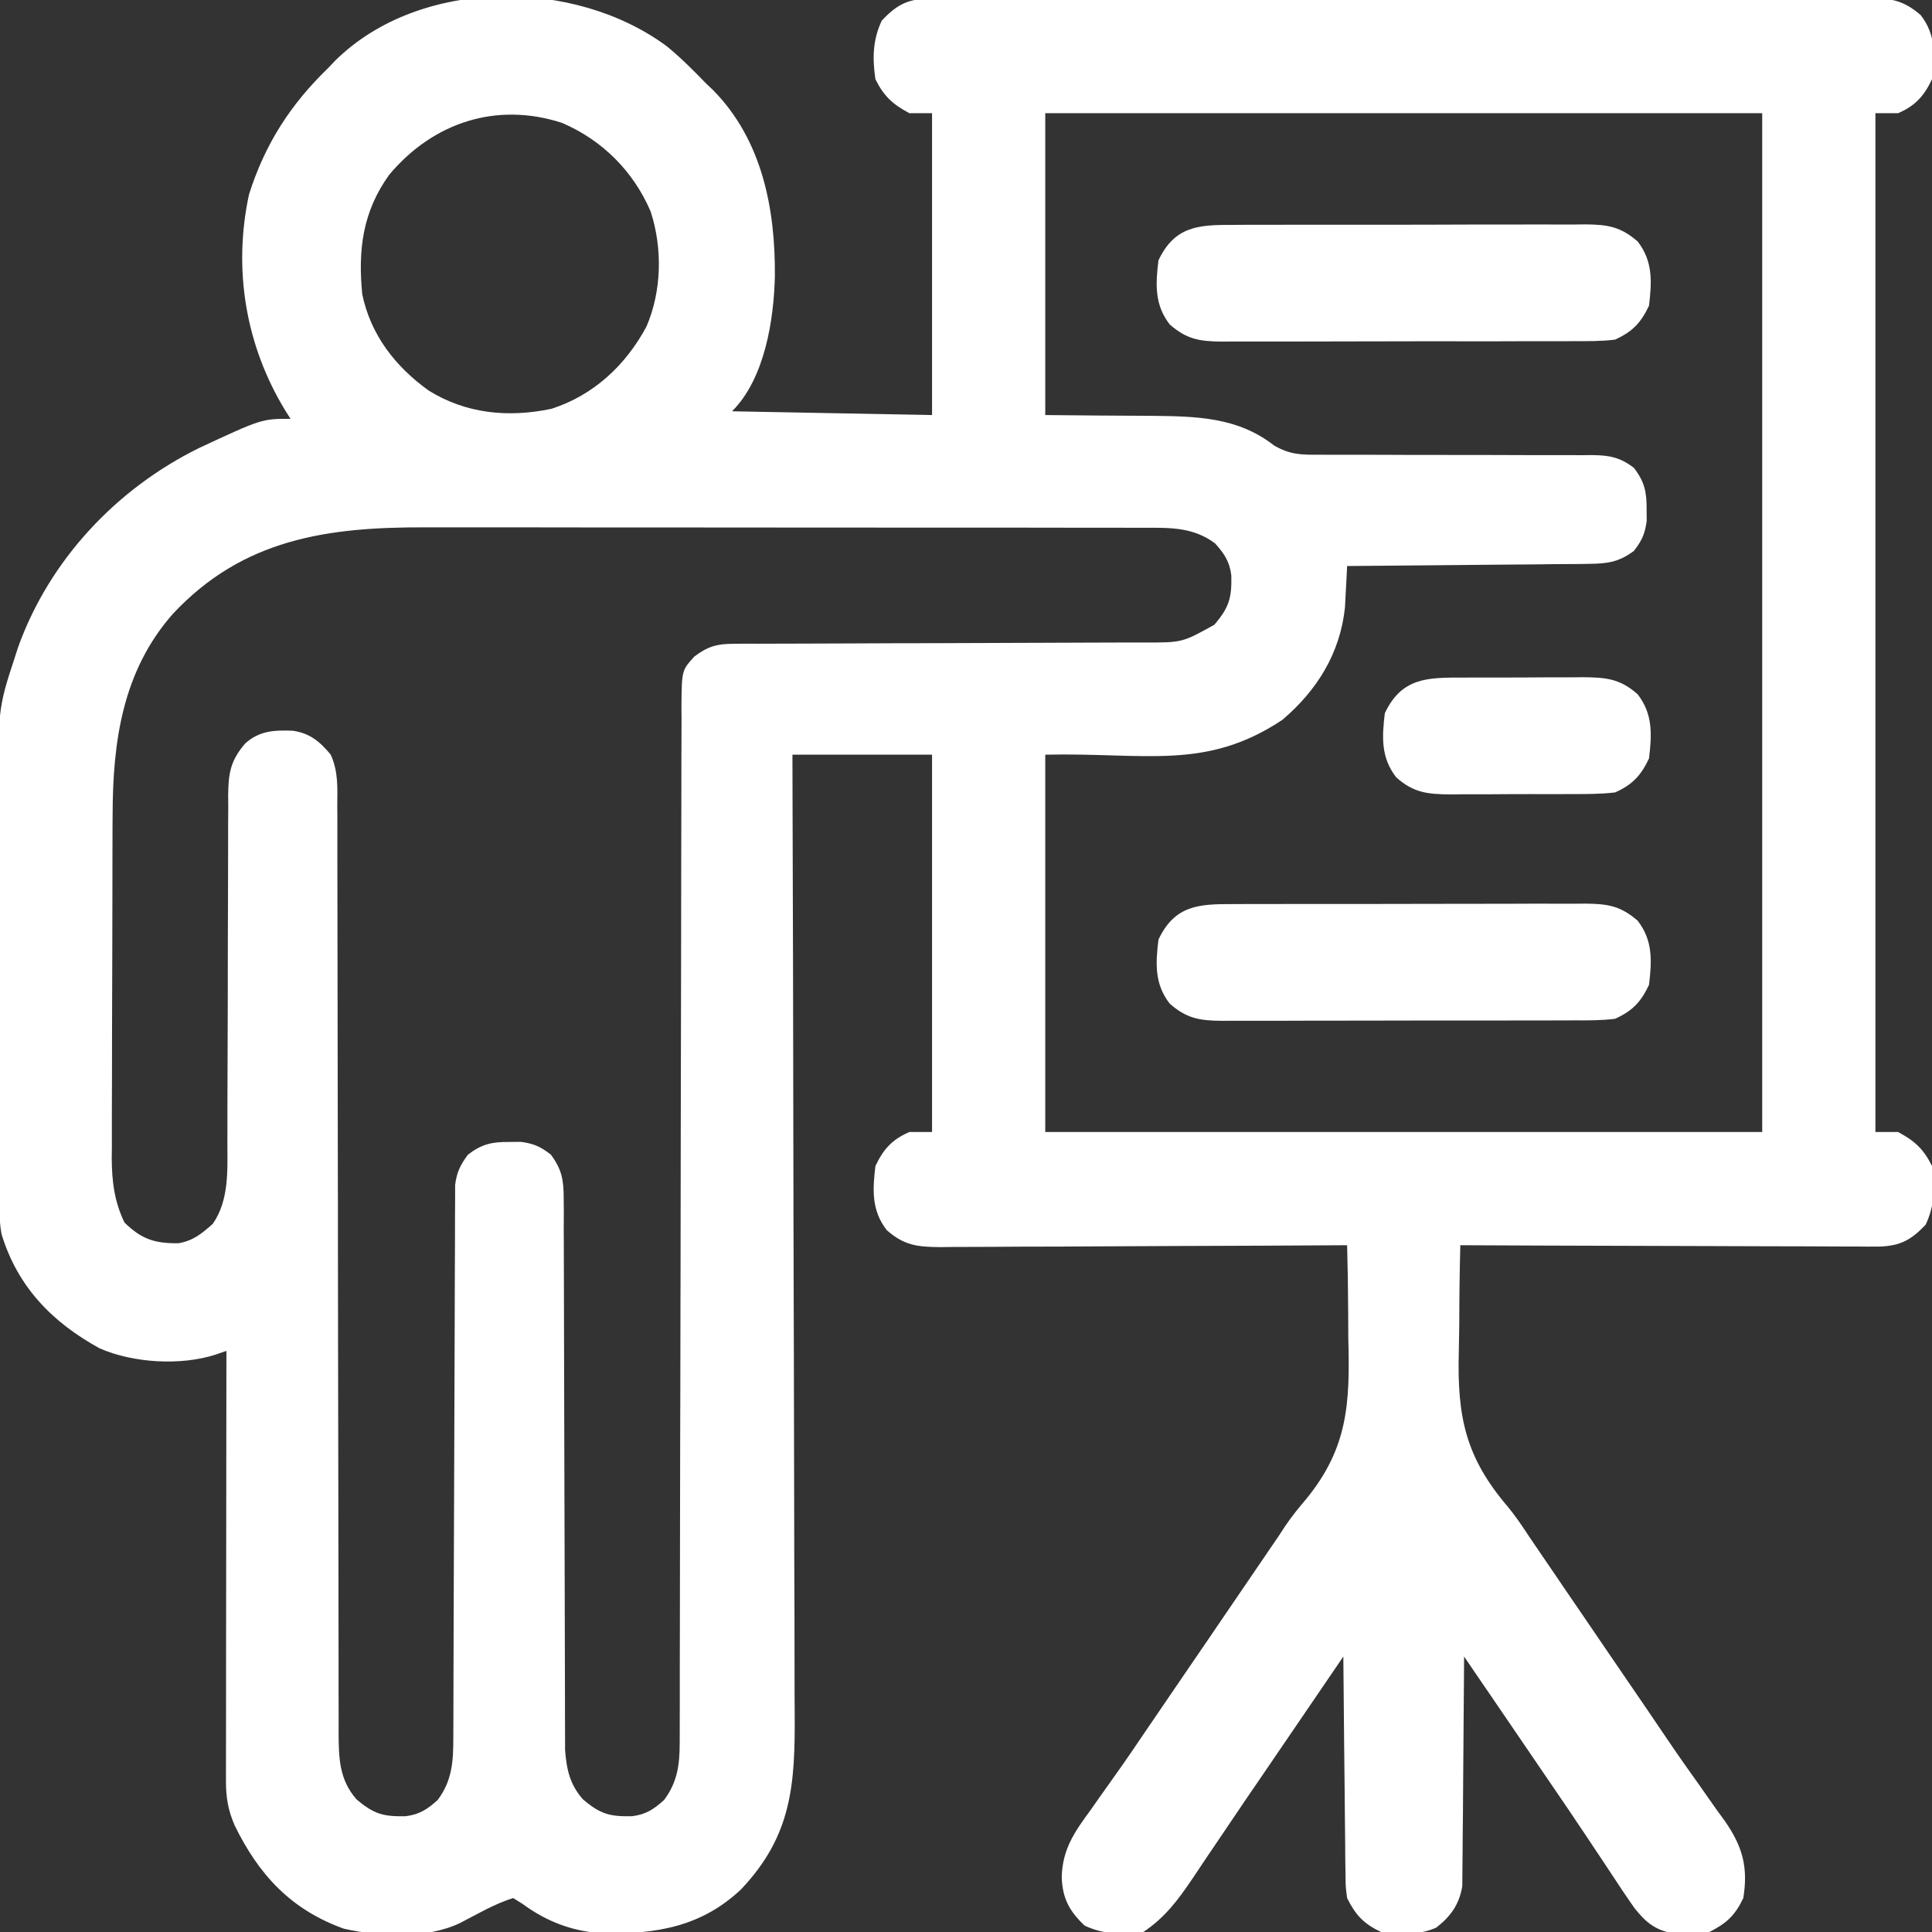
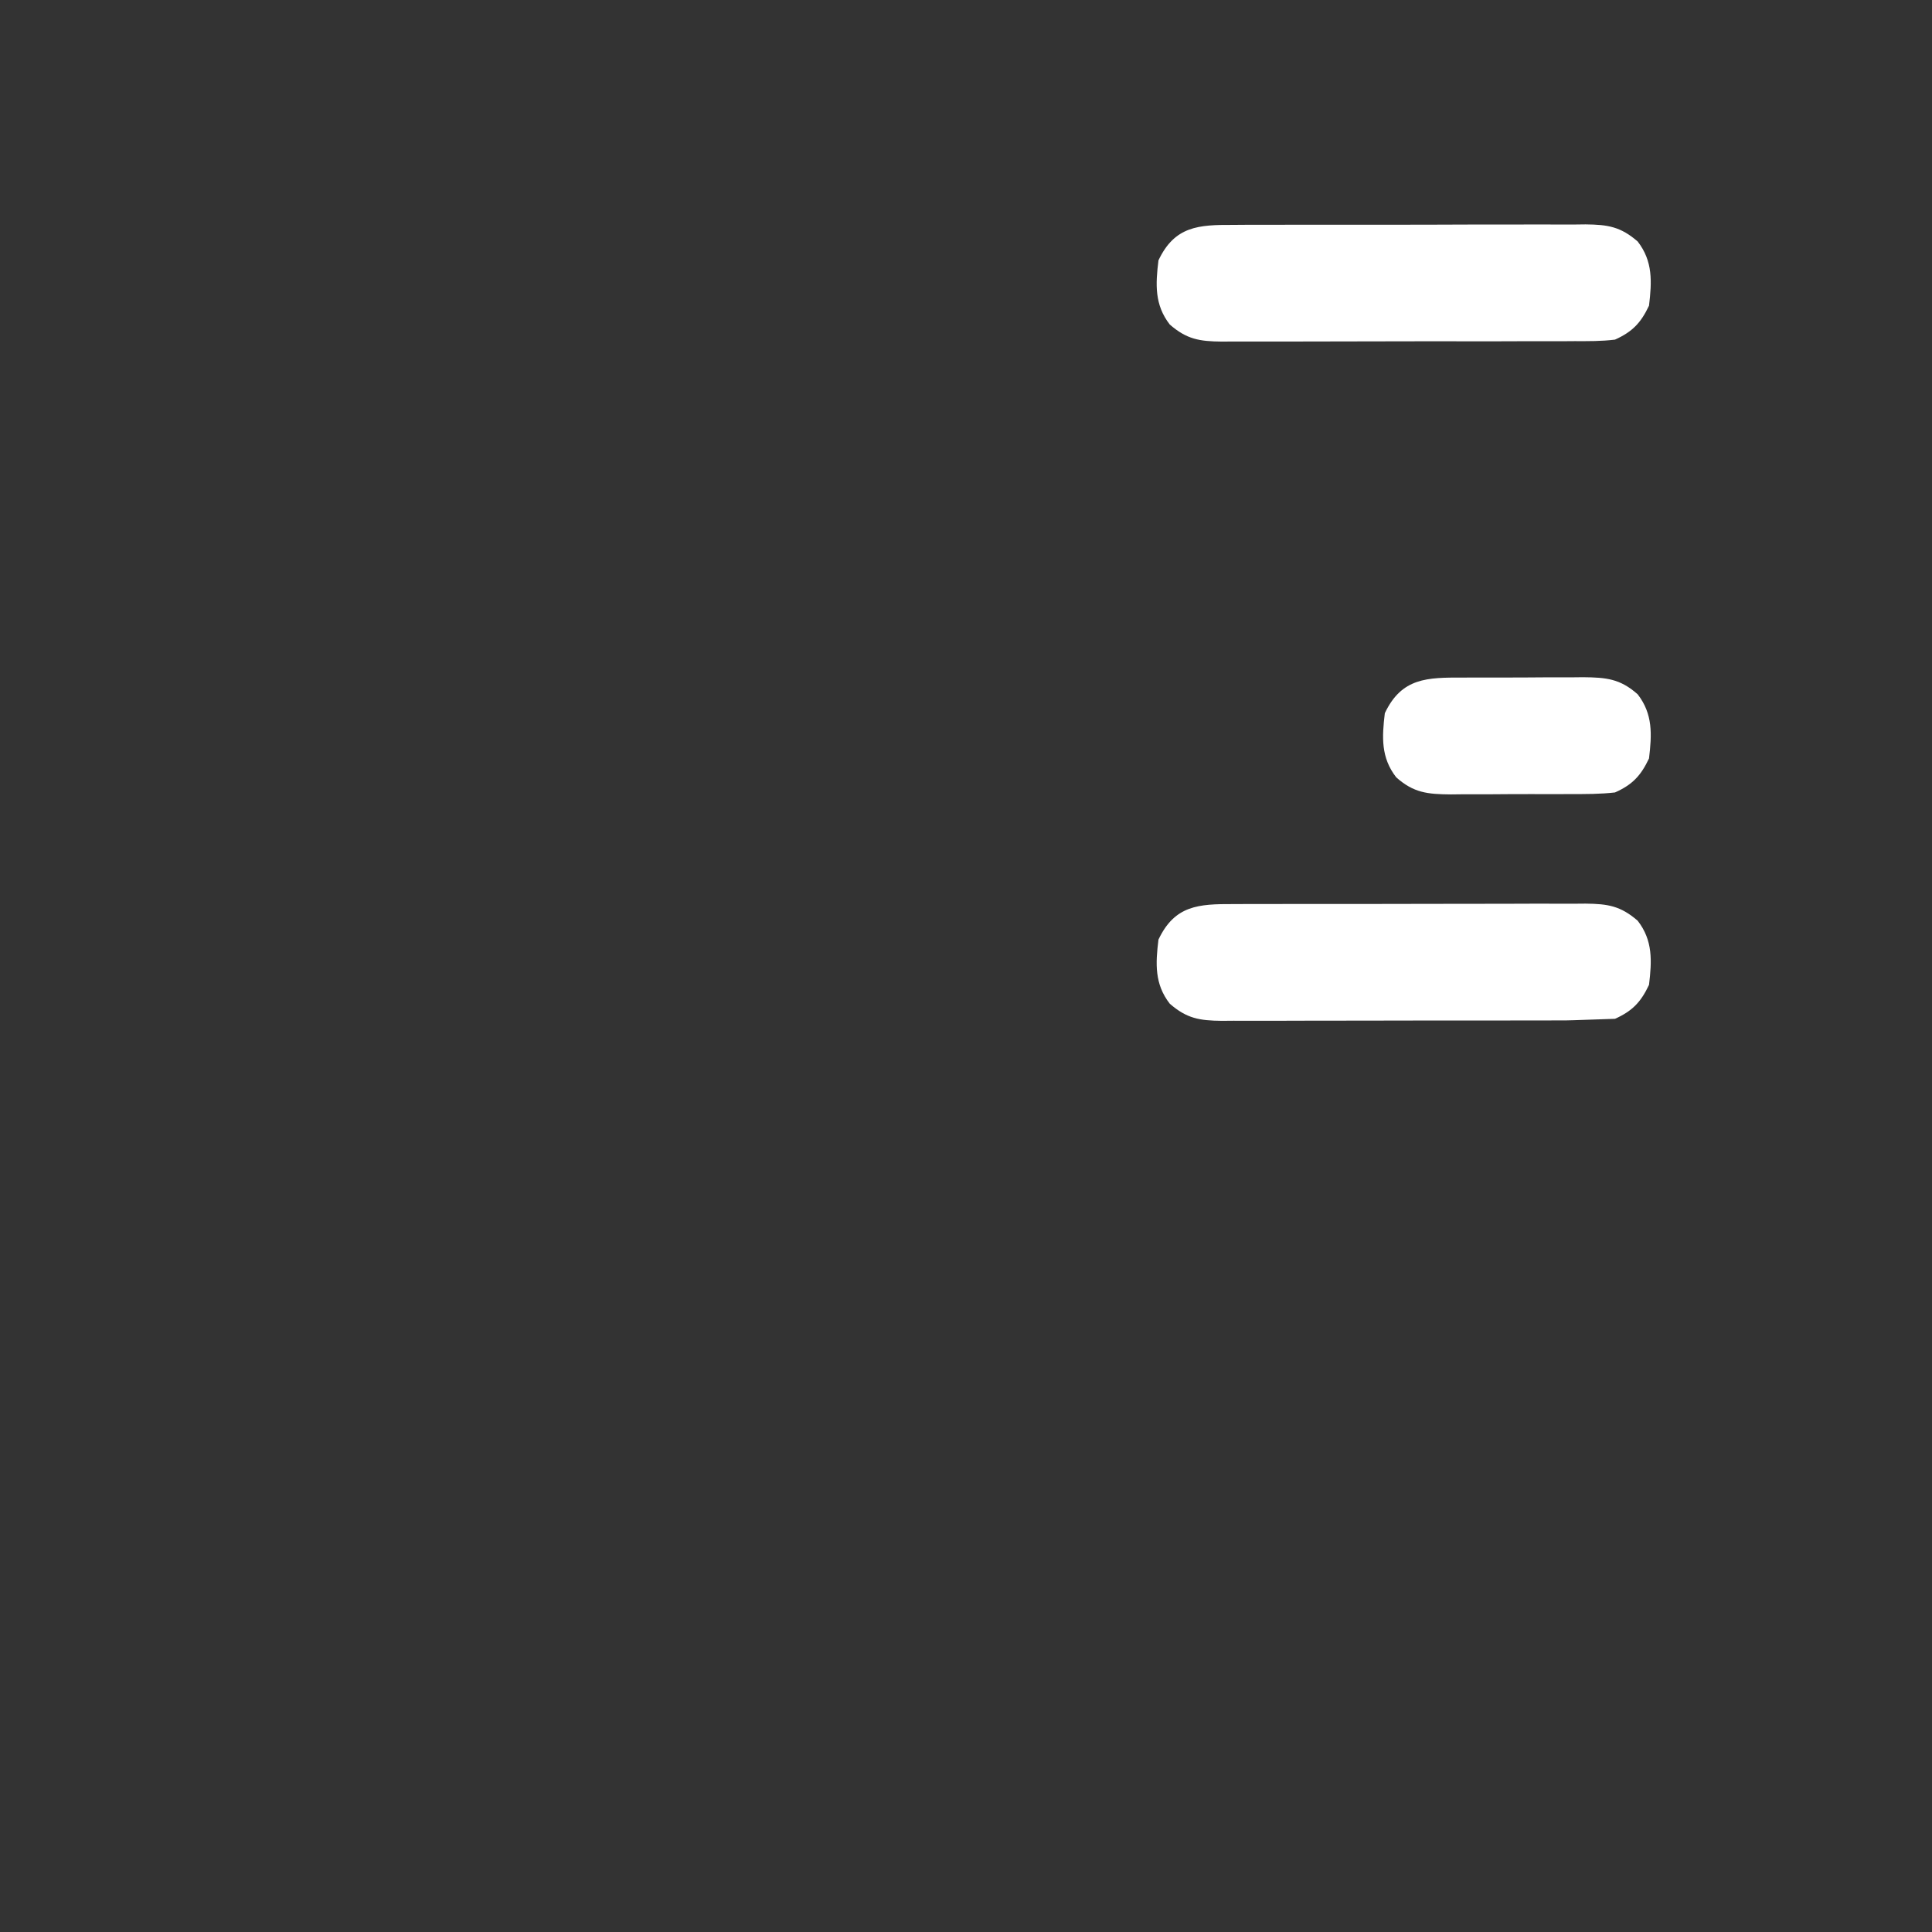
<svg xmlns="http://www.w3.org/2000/svg" width="42" height="42" viewBox="0 0 42 42" fill="none">
  <rect x="0" y="0" width="42" height="42" fill="#333333" stroke="none" />
  <g clip-path="url(#clip0_1_235)">
-     <path d="M14.501 1.01C14.8 1.256 15.071 1.526 15.34 1.805C15.394 1.857 15.449 1.908 15.505 1.962C16.572 3.048 16.857 4.546 16.845 6.005C16.823 6.949 16.628 8.228 15.914 8.941C17.349 8.968 18.784 8.995 20.262 9.023C20.262 6.858 20.262 4.692 20.262 2.461C20.099 2.461 19.937 2.461 19.77 2.461C19.406 2.268 19.213 2.089 19.031 1.723C18.963 1.267 18.972 0.864 19.17 0.446C19.476 0.123 19.708 -0.013 20.154 -0.031C20.313 -0.033 20.472 -0.033 20.631 -0.032C20.719 -0.032 20.807 -0.033 20.897 -0.033C21.192 -0.034 21.487 -0.034 21.781 -0.033C21.992 -0.034 22.203 -0.034 22.414 -0.035C22.928 -0.036 23.442 -0.036 23.956 -0.036C24.374 -0.036 24.791 -0.036 25.209 -0.036C25.298 -0.036 25.298 -0.036 25.389 -0.036C25.51 -0.037 25.631 -0.037 25.752 -0.037C26.884 -0.038 28.017 -0.037 29.15 -0.037C30.186 -0.036 31.222 -0.037 32.258 -0.039C33.322 -0.041 34.386 -0.042 35.45 -0.041C36.047 -0.041 36.645 -0.041 37.242 -0.042C37.804 -0.044 38.365 -0.043 38.927 -0.042C39.133 -0.041 39.339 -0.042 39.546 -0.043C39.827 -0.044 40.108 -0.043 40.389 -0.041C40.471 -0.042 40.553 -0.043 40.638 -0.044C41.118 -0.038 41.387 0.011 41.754 0.328C42.087 0.756 42.063 1.202 42 1.723C41.826 2.089 41.636 2.3 41.262 2.461C41.099 2.461 40.937 2.461 40.77 2.461C40.77 9.77 40.77 17.079 40.77 24.609C40.932 24.609 41.094 24.609 41.262 24.609C41.625 24.802 41.818 24.981 42 25.348C42.068 25.803 42.059 26.206 41.862 26.624C41.544 26.959 41.313 27.084 40.851 27.1C40.681 27.101 40.511 27.1 40.342 27.098C40.249 27.098 40.156 27.098 40.06 27.098C39.754 27.098 39.447 27.096 39.14 27.094C38.927 27.094 38.715 27.093 38.502 27.093C37.999 27.092 37.497 27.09 36.994 27.088C36.422 27.085 35.849 27.084 35.277 27.083C34.1 27.08 32.923 27.076 31.746 27.07C31.731 27.649 31.724 28.228 31.723 28.807C31.721 29.003 31.718 29.2 31.713 29.396C31.677 30.79 31.855 31.672 32.77 32.745C32.938 32.947 33.081 33.158 33.225 33.378C33.27 33.445 33.316 33.512 33.363 33.581C33.408 33.647 33.453 33.713 33.499 33.781C33.603 33.934 33.708 34.087 33.812 34.239C33.863 34.315 33.915 34.391 33.968 34.47C34.175 34.772 34.381 35.074 34.587 35.376C34.689 35.527 34.792 35.677 34.894 35.827C35.2 36.276 35.506 36.724 35.813 37.172C35.965 37.396 36.117 37.619 36.268 37.843C36.492 38.174 36.722 38.5 36.955 38.825C37.076 38.998 37.198 39.171 37.319 39.344C37.377 39.423 37.435 39.502 37.494 39.583C37.88 40.139 38.007 40.586 37.898 41.262C37.719 41.64 37.53 41.814 37.16 42C36.922 42.035 36.922 42.035 36.673 42.036C36.591 42.037 36.509 42.039 36.425 42.041C36.005 41.972 35.791 41.808 35.534 41.482C35.361 41.237 35.196 40.989 35.032 40.739C34.971 40.646 34.909 40.554 34.848 40.461C34.722 40.273 34.596 40.084 34.471 39.895C34.206 39.495 33.934 39.099 33.664 38.703C33.244 38.089 32.825 37.474 32.406 36.858C32.35 36.776 32.294 36.694 32.236 36.61C32.1 36.41 31.964 36.211 31.828 36.012C31.828 36.076 31.828 36.141 31.827 36.208C31.824 36.818 31.819 37.429 31.813 38.04C31.81 38.354 31.807 38.667 31.806 38.981C31.805 39.285 31.802 39.588 31.798 39.891C31.797 40.006 31.796 40.122 31.796 40.237C31.796 40.4 31.793 40.562 31.791 40.724C31.79 40.816 31.789 40.908 31.789 41.003C31.724 41.399 31.537 41.661 31.223 41.905C30.833 42.077 30.44 42.051 30.023 42C29.645 41.821 29.47 41.632 29.285 41.262C29.252 41.013 29.252 41.013 29.25 40.733C29.248 40.628 29.246 40.523 29.245 40.415C29.244 40.301 29.244 40.187 29.243 40.073C29.242 39.956 29.24 39.839 29.239 39.722C29.235 39.414 29.232 39.107 29.23 38.8C29.228 38.486 29.224 38.172 29.22 37.858C29.213 37.242 29.208 36.627 29.203 36.012C29.169 36.062 29.135 36.111 29.1 36.163C28.302 37.333 28.302 37.333 28.138 37.574C28.027 37.737 27.916 37.899 27.805 38.062C27.752 38.14 27.698 38.219 27.643 38.3C27.572 38.404 27.572 38.404 27.499 38.511C27.35 38.729 27.202 38.947 27.053 39.164C26.836 39.483 26.62 39.802 26.406 40.121C26.351 40.203 26.295 40.285 26.238 40.369C26.133 40.526 26.027 40.683 25.923 40.84C25.61 41.303 25.325 41.687 24.855 42C24.4 42.056 23.997 42.059 23.579 41.861C23.244 41.544 23.095 41.265 23.081 40.802C23.098 40.195 23.361 39.822 23.712 39.344C23.771 39.259 23.831 39.175 23.892 39.087C24.015 38.912 24.139 38.737 24.264 38.563C24.486 38.252 24.701 37.935 24.915 37.618C25.066 37.395 25.219 37.172 25.371 36.949C25.678 36.5 25.985 36.051 26.291 35.602C26.393 35.451 26.496 35.301 26.598 35.151C26.805 34.847 27.012 34.543 27.22 34.239C27.272 34.163 27.324 34.086 27.378 34.007C27.475 33.865 27.571 33.723 27.668 33.581C27.714 33.514 27.759 33.447 27.807 33.378C27.853 33.308 27.899 33.238 27.946 33.165C28.085 32.96 28.238 32.773 28.398 32.585C29.305 31.472 29.349 30.502 29.311 29.106C29.309 28.907 29.308 28.709 29.308 28.51C29.306 28.03 29.298 27.55 29.285 27.07C29.237 27.07 29.188 27.071 29.138 27.071C27.955 27.078 26.772 27.084 25.589 27.087C25.017 27.089 24.444 27.091 23.872 27.095C23.32 27.099 22.768 27.101 22.216 27.101C22.005 27.102 21.794 27.103 21.584 27.105C21.289 27.107 20.994 27.108 20.699 27.108C20.612 27.109 20.524 27.11 20.435 27.111C19.94 27.108 19.653 27.073 19.277 26.742C18.945 26.314 18.968 25.868 19.031 25.348C19.205 24.981 19.395 24.77 19.77 24.609C19.932 24.609 20.094 24.609 20.262 24.609C20.262 21.902 20.262 19.195 20.262 16.406C19.26 16.406 18.259 16.406 17.227 16.406C17.227 16.688 17.228 16.971 17.229 17.262C17.238 19.853 17.244 22.445 17.247 25.036C17.248 25.376 17.248 25.716 17.249 26.056C17.249 26.157 17.249 26.157 17.249 26.261C17.251 27.355 17.254 28.45 17.258 29.544C17.262 30.668 17.264 31.792 17.265 32.915C17.266 33.608 17.267 34.301 17.271 34.994C17.273 35.47 17.274 35.946 17.273 36.421C17.273 36.695 17.273 36.969 17.276 37.243C17.286 38.79 17.219 39.901 16.112 41.071C15.249 41.886 14.269 42.045 13.137 42.029C12.477 42 11.896 41.783 11.361 41.39C11.294 41.347 11.226 41.305 11.156 41.262C10.749 41.389 10.373 41.613 9.995 41.808C9.26 42.155 8.251 42.102 7.474 41.928C6.323 41.513 5.628 40.759 5.102 39.684C4.958 39.352 4.912 39.08 4.912 38.719C4.912 38.636 4.912 38.554 4.912 38.468C4.912 38.333 4.912 38.333 4.913 38.196C4.913 38.1 4.913 38.005 4.913 37.907C4.913 37.592 4.913 37.276 4.914 36.961C4.914 36.743 4.914 36.525 4.914 36.306C4.914 35.79 4.915 35.274 4.916 34.758C4.917 34.17 4.917 33.582 4.918 32.994C4.919 31.785 4.92 30.576 4.922 29.367C4.806 29.407 4.806 29.407 4.687 29.448C3.929 29.693 2.891 29.631 2.167 29.312C1.139 28.749 0.388 27.982 0.036 26.838C-0.007 26.626 -0.011 26.429 -0.012 26.213C-0.013 26.122 -0.013 26.031 -0.014 25.937C-0.014 25.838 -0.014 25.738 -0.015 25.636C-0.015 25.531 -0.016 25.426 -0.016 25.318C-0.018 24.969 -0.019 24.621 -0.02 24.273C-0.02 24.152 -0.02 24.032 -0.021 23.911C-0.022 23.345 -0.023 22.778 -0.024 22.211C-0.025 21.56 -0.027 20.909 -0.03 20.258C-0.033 19.753 -0.034 19.248 -0.034 18.743C-0.034 18.442 -0.035 18.142 -0.037 17.841C-0.053 15.433 -0.053 15.433 0.328 14.273C0.351 14.204 0.373 14.135 0.396 14.063C1.079 12.167 2.537 10.619 4.333 9.737C5.69 9.105 5.69 9.105 6.316 9.105C6.279 9.046 6.241 8.986 6.202 8.925C5.341 7.514 5.061 5.856 5.414 4.224C5.761 3.131 6.316 2.268 7.137 1.476C7.189 1.422 7.241 1.368 7.294 1.311C9.134 -0.496 12.492 -0.483 14.501 1.01ZM22.723 2.461C22.723 4.626 22.723 6.792 22.723 9.023C23.89 9.034 23.89 9.034 25.056 9.04C26.013 9.051 26.909 9.067 27.696 9.684C28.043 9.884 28.285 9.889 28.677 9.885C28.746 9.885 28.815 9.885 28.886 9.886C29.035 9.887 29.185 9.887 29.334 9.886C29.57 9.885 29.806 9.886 30.042 9.887C30.459 9.89 30.875 9.89 31.291 9.89C31.957 9.89 32.623 9.891 33.29 9.894C33.522 9.895 33.755 9.895 33.987 9.894C34.13 9.894 34.273 9.895 34.416 9.895C34.48 9.895 34.544 9.894 34.611 9.893C34.984 9.897 35.223 9.941 35.52 10.172C35.752 10.472 35.799 10.698 35.796 11.074C35.797 11.157 35.798 11.24 35.798 11.325C35.76 11.606 35.693 11.753 35.52 11.976C35.187 12.224 34.939 12.254 34.528 12.258C34.443 12.259 34.443 12.259 34.356 12.261C34.169 12.263 33.982 12.264 33.795 12.264C33.665 12.266 33.535 12.267 33.405 12.269C33.064 12.273 32.723 12.275 32.381 12.277C32.033 12.28 31.684 12.284 31.335 12.287C30.652 12.294 29.969 12.3 29.285 12.305C29.279 12.428 29.279 12.428 29.273 12.554C29.267 12.664 29.261 12.774 29.255 12.885C29.247 13.046 29.247 13.046 29.238 13.211C29.131 14.206 28.631 15.007 27.88 15.647C26.215 16.758 24.902 16.358 22.723 16.406C22.723 19.113 22.723 21.82 22.723 24.609C27.866 24.609 33.009 24.609 38.309 24.609C38.309 17.3 38.309 9.991 38.309 2.461C33.165 2.461 28.022 2.461 22.723 2.461ZM8.465 3.794C7.883 4.599 7.78 5.432 7.875 6.398C8.06 7.283 8.592 7.966 9.317 8.489C10.135 8.998 11.056 9.083 11.989 8.887C12.907 8.59 13.601 7.941 14.054 7.099C14.386 6.324 14.405 5.4 14.145 4.599C13.77 3.723 13.093 3.046 12.217 2.671C10.789 2.208 9.417 2.664 8.465 3.794ZM3.757 13.346C2.659 14.593 2.45 16.131 2.448 17.735C2.447 17.822 2.447 17.909 2.446 17.999C2.445 18.283 2.445 18.568 2.444 18.852C2.444 18.95 2.444 19.048 2.444 19.149C2.442 19.666 2.442 20.182 2.441 20.699C2.441 21.232 2.439 21.764 2.436 22.296C2.435 22.707 2.435 23.118 2.434 23.529C2.434 23.726 2.433 23.922 2.432 24.118C2.431 24.393 2.431 24.667 2.432 24.942C2.431 25.022 2.43 25.102 2.429 25.185C2.432 25.68 2.487 26.128 2.707 26.578C3.081 26.943 3.369 27.033 3.882 27.027C4.205 26.97 4.386 26.817 4.627 26.604C4.98 26.092 4.945 25.452 4.943 24.855C4.943 24.767 4.943 24.679 4.944 24.588C4.944 24.398 4.944 24.207 4.944 24.017C4.944 23.716 4.945 23.414 4.947 23.113C4.951 22.256 4.953 21.4 4.953 20.544C4.954 20.019 4.956 19.494 4.958 18.97C4.959 18.77 4.959 18.57 4.959 18.37C4.958 18.091 4.96 17.813 4.962 17.534C4.961 17.451 4.96 17.369 4.96 17.284C4.965 16.801 5.014 16.53 5.332 16.16C5.647 15.882 5.958 15.872 6.363 15.885C6.735 15.939 6.955 16.121 7.189 16.405C7.356 16.774 7.335 17.119 7.332 17.52C7.333 17.652 7.333 17.652 7.334 17.788C7.335 18.084 7.334 18.381 7.334 18.678C7.334 18.89 7.335 19.103 7.335 19.315C7.337 19.773 7.337 20.231 7.337 20.689C7.337 21.351 7.338 22.014 7.34 22.677C7.343 23.752 7.344 24.828 7.345 25.904C7.345 25.969 7.346 26.033 7.346 26.099C7.346 26.36 7.346 26.621 7.346 26.882C7.347 27.6 7.348 28.317 7.349 29.035C7.349 29.099 7.349 29.164 7.349 29.23C7.351 30.302 7.353 31.373 7.355 32.445C7.357 33.106 7.358 33.767 7.358 34.428C7.358 34.934 7.359 35.44 7.36 35.947C7.36 36.154 7.36 36.362 7.36 36.57C7.36 36.853 7.361 37.137 7.362 37.42C7.361 37.502 7.361 37.585 7.361 37.669C7.364 38.218 7.373 38.682 7.747 39.113C8.125 39.437 8.334 39.493 8.818 39.483C9.121 39.445 9.291 39.332 9.516 39.129C9.832 38.704 9.854 38.293 9.855 37.776C9.856 37.669 9.856 37.561 9.856 37.45C9.857 37.331 9.857 37.212 9.857 37.094C9.857 36.968 9.857 36.843 9.858 36.717C9.859 36.447 9.86 36.178 9.86 35.908C9.861 35.481 9.863 35.054 9.864 34.627C9.87 33.414 9.874 32.201 9.877 30.987C9.878 30.317 9.881 29.647 9.884 28.976C9.886 28.622 9.887 28.267 9.887 27.912C9.887 27.579 9.889 27.245 9.891 26.912C9.891 26.79 9.891 26.668 9.891 26.545C9.891 26.378 9.892 26.211 9.894 26.044C9.894 25.951 9.894 25.857 9.894 25.761C9.93 25.48 10.006 25.328 10.172 25.102C10.473 24.869 10.698 24.822 11.074 24.825C11.157 24.824 11.24 24.823 11.325 24.823C11.606 24.861 11.753 24.928 11.977 25.102C12.212 25.422 12.254 25.649 12.254 26.043C12.255 26.15 12.256 26.258 12.257 26.368C12.256 26.487 12.256 26.605 12.255 26.724C12.256 26.849 12.257 26.974 12.257 27.099C12.258 27.369 12.259 27.638 12.259 27.907C12.259 28.334 12.26 28.759 12.262 29.186C12.265 30.013 12.267 30.841 12.268 31.669C12.27 32.722 12.273 33.775 12.277 34.828C12.279 35.252 12.28 35.675 12.28 36.098C12.28 36.362 12.281 36.626 12.282 36.889C12.282 37.011 12.282 37.133 12.282 37.255C12.282 37.422 12.283 37.589 12.284 37.756C12.284 37.896 12.284 37.896 12.284 38.039C12.317 38.466 12.386 38.787 12.669 39.113C13.047 39.437 13.255 39.493 13.74 39.483C14.043 39.445 14.213 39.332 14.438 39.129C14.726 38.741 14.776 38.364 14.776 37.89C14.777 37.766 14.777 37.766 14.777 37.639C14.777 37.549 14.777 37.458 14.777 37.365C14.777 37.269 14.777 37.172 14.778 37.072C14.778 36.805 14.778 36.537 14.778 36.27C14.779 35.981 14.779 35.692 14.78 35.403C14.781 34.903 14.781 34.403 14.782 33.902C14.783 33.112 14.784 32.321 14.786 31.531C14.787 31.26 14.787 30.989 14.788 30.719C14.788 30.618 14.788 30.618 14.789 30.514C14.79 29.745 14.792 28.976 14.793 28.206C14.793 28.136 14.794 28.066 14.794 27.993C14.796 26.853 14.797 25.713 14.799 24.573C14.8 23.402 14.803 22.232 14.806 21.061C14.808 20.339 14.809 19.617 14.809 18.895C14.809 18.401 14.81 17.906 14.812 17.411C14.813 17.126 14.814 16.84 14.813 16.555C14.813 16.245 14.814 15.936 14.816 15.627C14.815 15.537 14.815 15.446 14.814 15.353C14.821 14.574 14.821 14.574 15.094 14.273C15.377 14.059 15.58 13.996 15.932 13.996C16.059 13.994 16.059 13.994 16.189 13.993C16.327 13.994 16.327 13.994 16.468 13.994C16.565 13.994 16.663 13.993 16.763 13.993C17.03 13.991 17.297 13.991 17.564 13.991C17.844 13.991 18.124 13.989 18.404 13.988C19.055 13.984 19.706 13.983 20.357 13.982C21.185 13.98 22.014 13.977 22.842 13.973C23.12 13.971 23.399 13.97 23.677 13.97C23.988 13.97 24.298 13.969 24.609 13.967C24.701 13.968 24.792 13.968 24.887 13.968C25.704 13.968 25.704 13.968 26.399 13.581C26.722 13.203 26.779 12.994 26.768 12.51C26.73 12.207 26.617 12.037 26.414 11.812C25.938 11.459 25.448 11.472 24.874 11.473C24.801 11.473 24.729 11.473 24.654 11.473C24.411 11.472 24.168 11.472 23.925 11.472C23.751 11.472 23.577 11.472 23.402 11.472C22.929 11.471 22.455 11.471 21.982 11.47C21.685 11.47 21.389 11.47 21.093 11.47C20.059 11.469 19.024 11.469 17.99 11.469C17.028 11.469 16.065 11.468 15.103 11.467C14.276 11.466 13.448 11.465 12.621 11.466C12.127 11.466 11.634 11.465 11.14 11.464C10.675 11.464 10.21 11.464 9.745 11.464C9.576 11.464 9.406 11.464 9.236 11.464C7.112 11.458 5.281 11.715 3.757 13.346Z" fill="white" />
-     <path d="M26.804 19.654C26.937 19.654 26.937 19.654 27.073 19.653C27.367 19.651 27.661 19.652 27.954 19.652C28.159 19.652 28.363 19.651 28.567 19.651C29.05 19.65 29.533 19.65 30.015 19.651C30.4 19.652 30.785 19.651 31.169 19.649C31.7 19.647 32.231 19.646 32.762 19.647C32.964 19.647 33.166 19.646 33.368 19.645C33.651 19.644 33.934 19.645 34.217 19.646C34.3 19.646 34.384 19.645 34.47 19.644C34.955 19.649 35.231 19.694 35.602 20.016C35.934 20.444 35.911 20.89 35.848 21.41C35.67 21.786 35.486 21.978 35.109 22.148C34.815 22.185 34.523 22.183 34.227 22.182C34.094 22.183 34.094 22.183 33.958 22.183C33.664 22.185 33.371 22.185 33.077 22.184C32.873 22.184 32.668 22.185 32.464 22.185C31.981 22.186 31.499 22.186 31.016 22.185C30.631 22.184 30.247 22.185 29.862 22.187C29.331 22.189 28.8 22.19 28.27 22.189C28.067 22.189 27.865 22.19 27.663 22.191C27.38 22.192 27.097 22.191 26.815 22.19C26.689 22.191 26.689 22.191 26.562 22.192C26.076 22.187 25.8 22.142 25.43 21.82C25.097 21.392 25.12 20.947 25.184 20.426C25.537 19.68 26.057 19.651 26.804 19.654Z" fill="white" />
+     <path d="M26.804 19.654C26.937 19.654 26.937 19.654 27.073 19.653C27.367 19.651 27.661 19.652 27.954 19.652C28.159 19.652 28.363 19.651 28.567 19.651C29.05 19.65 29.533 19.65 30.015 19.651C30.4 19.652 30.785 19.651 31.169 19.649C31.7 19.647 32.231 19.646 32.762 19.647C32.964 19.647 33.166 19.646 33.368 19.645C33.651 19.644 33.934 19.645 34.217 19.646C34.3 19.646 34.384 19.645 34.47 19.644C34.955 19.649 35.231 19.694 35.602 20.016C35.934 20.444 35.911 20.89 35.848 21.41C35.67 21.786 35.486 21.978 35.109 22.148C34.094 22.183 34.094 22.183 33.958 22.183C33.664 22.185 33.371 22.185 33.077 22.184C32.873 22.184 32.668 22.185 32.464 22.185C31.981 22.186 31.499 22.186 31.016 22.185C30.631 22.184 30.247 22.185 29.862 22.187C29.331 22.189 28.8 22.19 28.27 22.189C28.067 22.189 27.865 22.19 27.663 22.191C27.38 22.192 27.097 22.191 26.815 22.19C26.689 22.191 26.689 22.191 26.562 22.192C26.076 22.187 25.8 22.142 25.43 21.82C25.097 21.392 25.12 20.947 25.184 20.426C25.537 19.68 26.057 19.651 26.804 19.654Z" fill="white" />
    <path d="M26.804 4.889C26.937 4.888 26.937 4.888 27.073 4.887C27.367 4.886 27.661 4.886 27.954 4.886C28.159 4.886 28.363 4.886 28.567 4.885C29.05 4.884 29.533 4.885 30.015 4.886C30.4 4.886 30.785 4.885 31.169 4.884C31.7 4.881 32.231 4.881 32.762 4.881C32.964 4.881 33.166 4.881 33.368 4.88C33.651 4.879 33.934 4.879 34.217 4.881C34.3 4.88 34.384 4.879 34.47 4.878C34.955 4.883 35.231 4.928 35.602 5.25C35.934 5.679 35.911 6.124 35.848 6.645C35.67 7.021 35.486 7.212 35.109 7.383C34.815 7.42 34.523 7.417 34.227 7.416C34.094 7.417 34.094 7.417 33.958 7.418C33.664 7.419 33.371 7.419 33.077 7.418C32.873 7.419 32.668 7.419 32.464 7.42C31.981 7.421 31.499 7.42 31.016 7.419C30.631 7.419 30.247 7.419 29.862 7.421C29.331 7.423 28.8 7.424 28.27 7.424C28.067 7.424 27.865 7.424 27.663 7.425C27.38 7.426 27.097 7.425 26.815 7.424C26.689 7.425 26.689 7.425 26.562 7.426C26.076 7.421 25.8 7.377 25.43 7.055C25.097 6.626 25.12 6.181 25.184 5.66C25.537 4.914 26.057 4.886 26.804 4.889Z" fill="white" />
    <path d="M31.8 14.73C31.892 14.73 31.985 14.729 32.081 14.729C32.278 14.728 32.474 14.728 32.67 14.729C32.97 14.73 33.27 14.727 33.57 14.725C33.761 14.725 33.952 14.725 34.143 14.725C34.232 14.724 34.322 14.723 34.414 14.722C34.917 14.727 35.22 14.754 35.602 15.094C35.934 15.522 35.911 15.968 35.848 16.488C35.67 16.864 35.487 17.058 35.109 17.227C34.791 17.264 34.474 17.263 34.154 17.262C34.061 17.263 33.968 17.263 33.872 17.264C33.676 17.264 33.479 17.264 33.283 17.263C32.983 17.262 32.683 17.265 32.383 17.267C32.192 17.268 32.001 17.267 31.811 17.267C31.721 17.268 31.632 17.269 31.539 17.27C31.036 17.265 30.733 17.238 30.352 16.898C30.019 16.47 30.042 16.025 30.105 15.504C30.472 14.73 31.028 14.728 31.8 14.73Z" fill="white" />
  </g>
  <defs>
    <clipPath id="clip0_1_235">
      <rect width="42" height="42" fill="white" />
    </clipPath>
  </defs>
</svg>